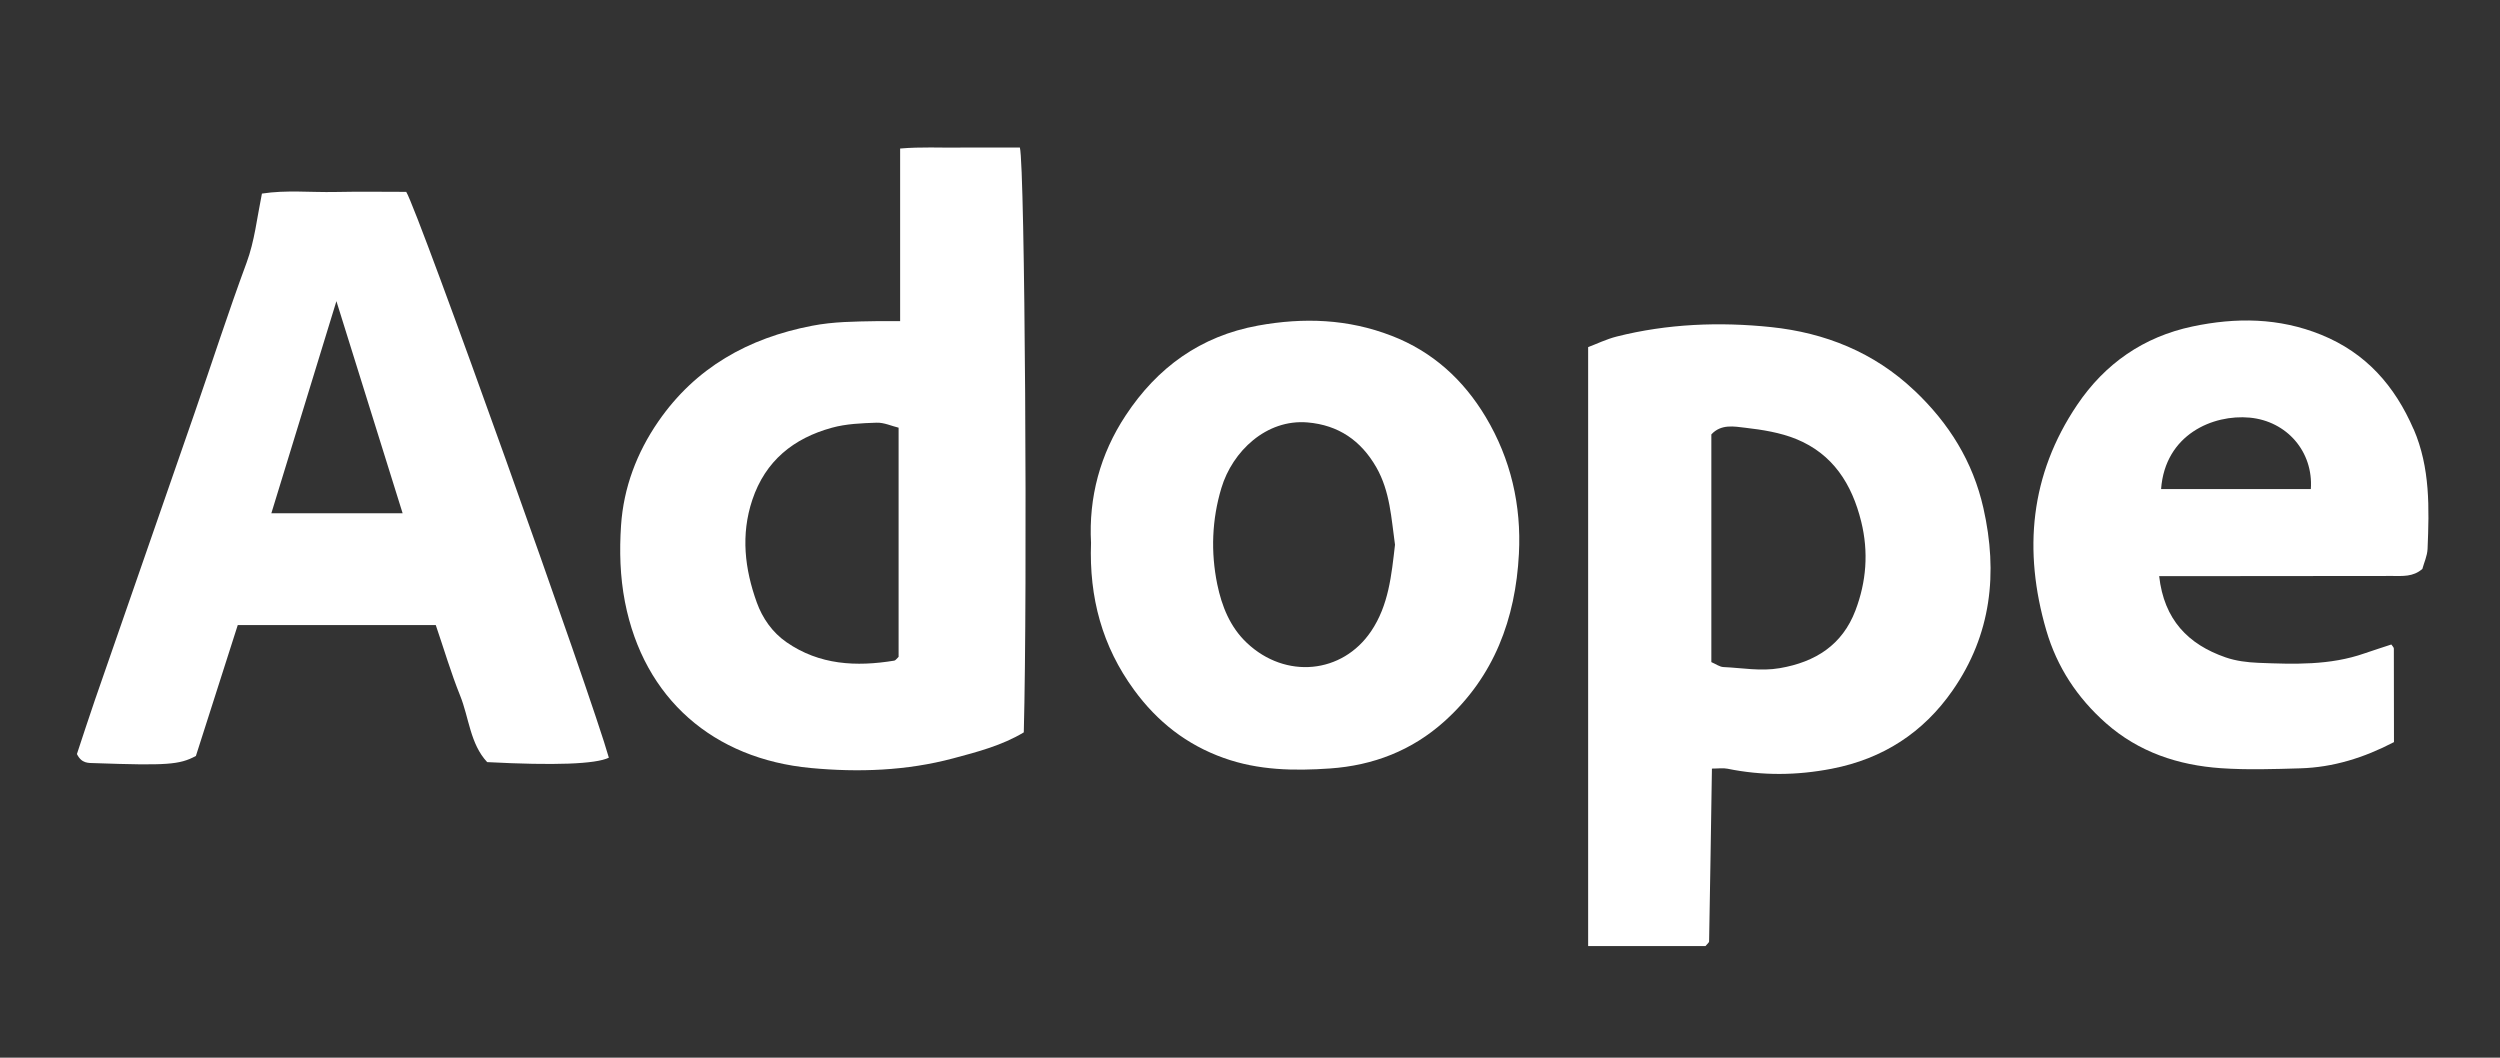
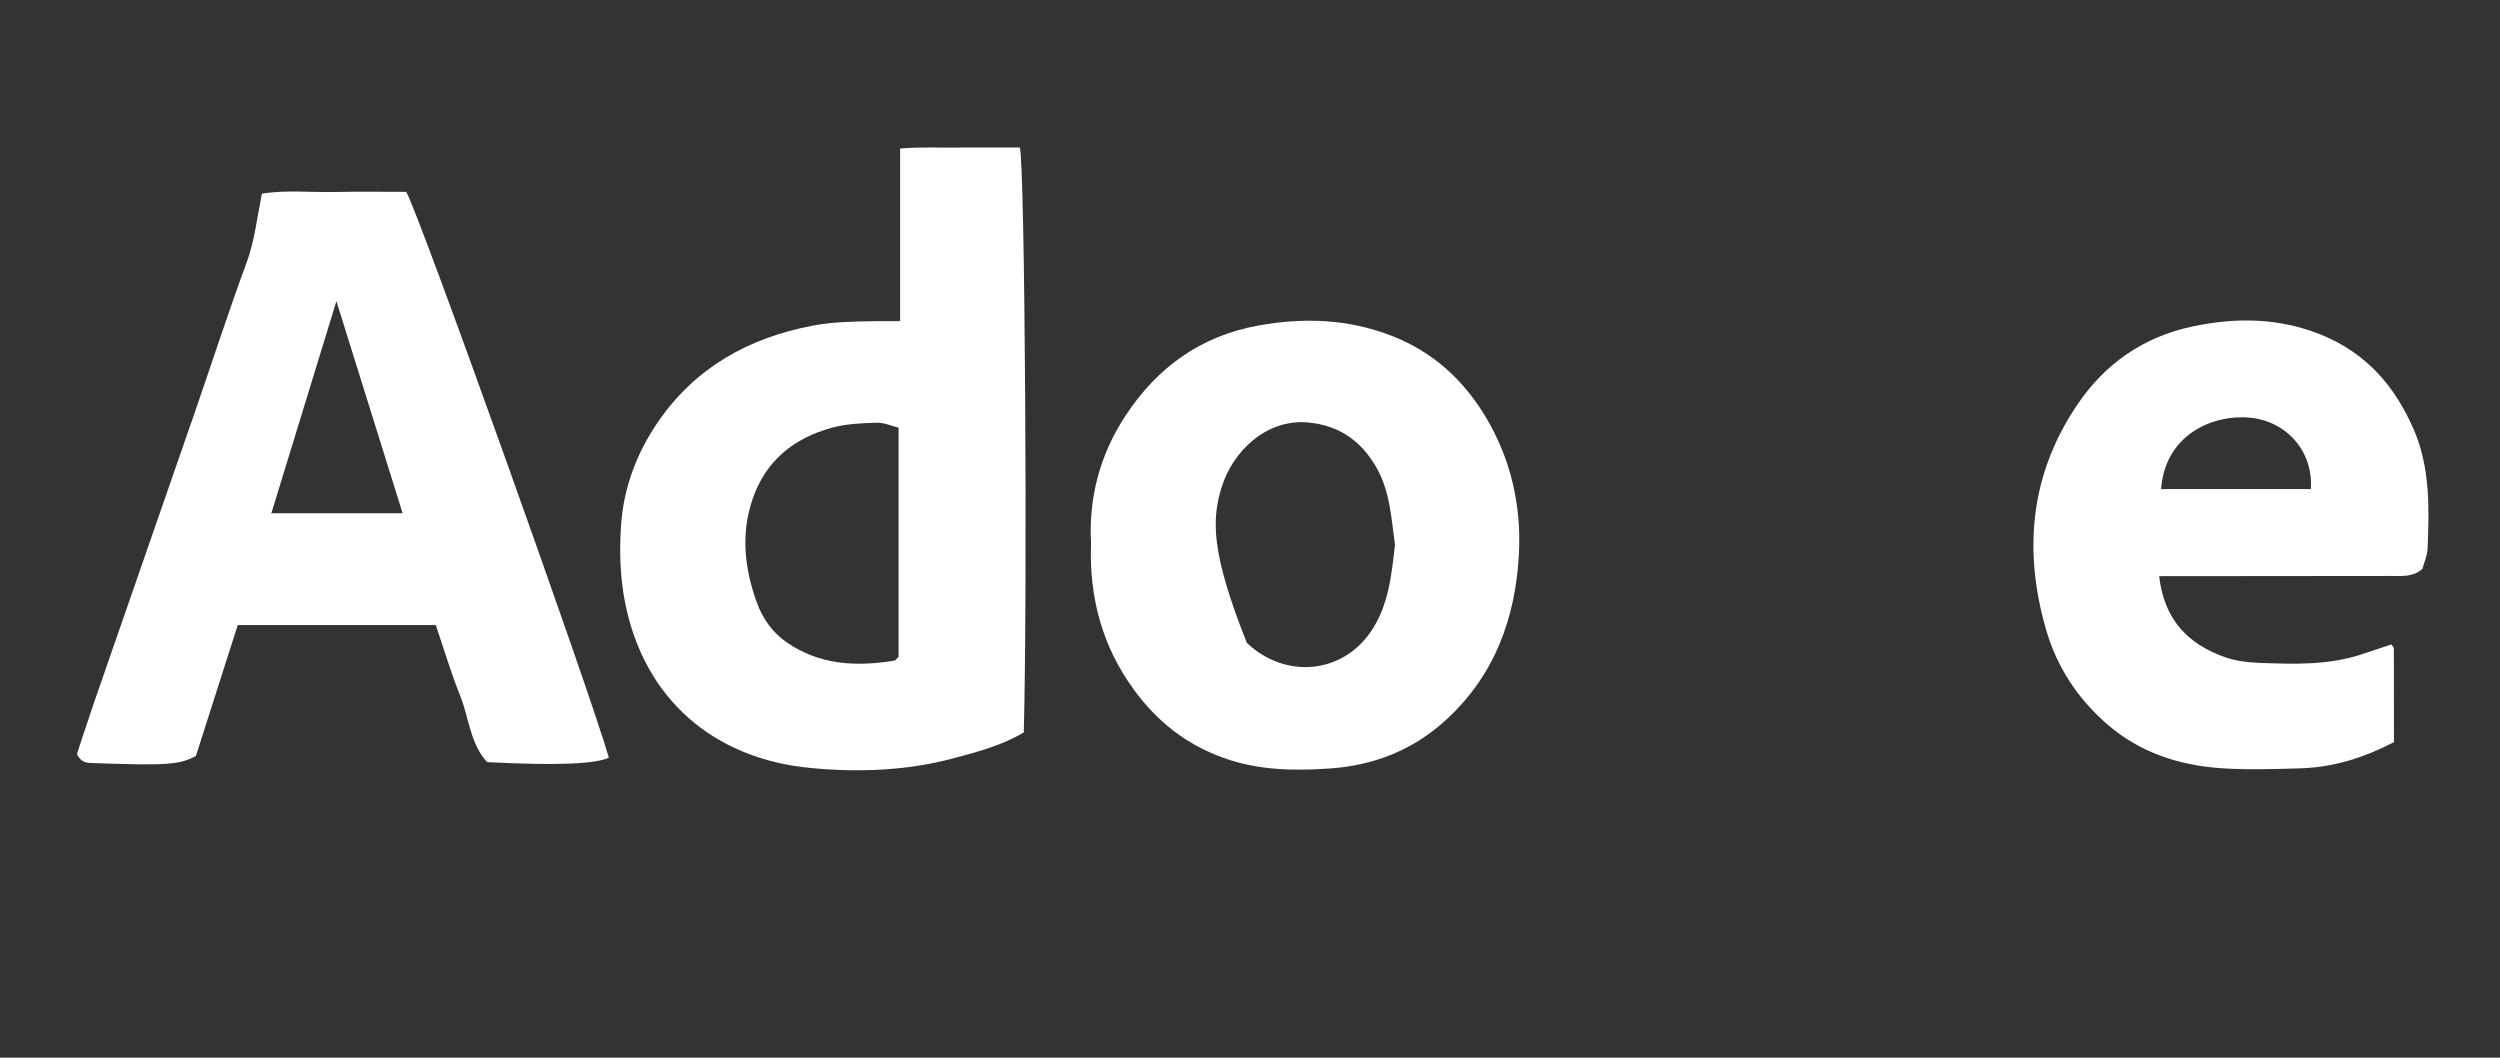
<svg xmlns="http://www.w3.org/2000/svg" fill="none" viewBox="0 0 390 165" height="165" width="390">
  <rect x="0" y="0" width="390" height="165" fill="#333333" stroke="none" />
  <g clip-path="url(#clip0_2468_149)">
    <path fill="white" d="M149.831 23.03C146.751 23.06 143.651 22.89 140.421 23.17V50.1C138.901 50.1 137.801 50.08 136.701 50.1C133.351 50.16 130.031 50.17 126.681 50.82C116.721 52.74 108.501 57.34 102.691 65.76C99.341 70.62 97.271 76.08 96.881 82C96.621 85.95 96.721 89.91 97.491 93.89C100.441 109.05 111.351 118.39 126.481 119.81C133.921 120.51 141.421 120.25 148.711 118.3C152.511 117.29 156.341 116.28 159.711 114.25C160.301 91.81 159.891 26.08 159.101 23.02C156.041 23.02 152.921 23 149.811 23.02L149.831 23.03ZM140.191 102.46C139.871 102.75 139.711 103.03 139.501 103.06C133.571 104.03 127.841 103.75 122.701 100.19C120.491 98.66 118.951 96.45 118.061 93.99C116.181 88.77 115.541 83.43 117.361 77.98C119.401 71.88 123.801 68.37 129.761 66.73C132.001 66.11 134.411 66.02 136.751 65.94C137.911 65.9 139.091 66.46 140.181 66.72V102.46H140.191Z" />
-     <path fill="white" d="M298.65 60.929C292.33 54.929 284.67 51.91 276.31 51.029C268.27 50.19 260.14 50.499 252.21 52.499C250.59 52.91 249.06 53.66 247.75 54.15V147.59H266.05C266.33 147.24 266.62 147.05 266.62 146.85C266.78 138 266.92 129.15 267.06 119.9C268.04 119.9 268.79 119.78 269.49 119.92C274.92 121.03 280.31 120.98 285.76 119.92C293.73 118.38 300.04 114.29 304.62 107.69C310.65 99.01 311.7 89.4 309.41 79.26C307.77 71.999 304.06 66.049 298.66 60.929H298.65ZM289.45 95.23C287.41 100.6 283.23 103.27 277.66 104.23C274.66 104.75 271.77 104.19 268.84 104.06C268.27 104.03 267.73 103.62 266.97 103.29V67.769C268.5 66.109 270.53 66.529 272.27 66.73C274.95 67.04 277.71 67.48 280.18 68.48C285.92 70.809 288.9 75.49 290.35 81.379C291.52 86.129 291.15 90.749 289.45 95.23Z" />
    <path fill="white" d="M52.3 29.95C48.48 30.03 44.64 29.61 40.86 30.2C40.08 34.05 39.72 37.59 38.46 41C35.59 48.75 33.06 56.63 30.35 64.44C25.18 79.37 19.97 94.29 14.8 109.22C13.8 112.11 12.87 115.02 12 117.63C12.74 119.13 13.77 119.02 14.78 119.05C26.03 119.44 28 119.31 30.56 117.93C32.74 111.12 34.91 104.32 37.09 97.51H67.98C69.27 101.29 70.35 104.96 71.77 108.49C73.18 111.98 73.33 116.03 76 118.89C86.55 119.44 92.93 119.2 94.98 118.2C92.38 108.86 65.19 32.79 63.37 29.93C59.77 29.93 56.03 29.87 52.3 29.95ZM42.33 80.07C45.68 69.14 49.01 58.3 52.48 46.98C55.98 58.19 59.37 69.03 62.81 80.07H42.33Z" />
-     <path fill="white" d="M217.08 52.38C210.3 49.75 203.37 49.5 196.26 50.79C187.26 52.43 180.53 57.34 175.61 64.8C171.61 70.85 169.82 77.62 170.2 84.69C169.89 93.23 171.95 100.83 176.91 107.62C180.54 112.59 185.11 116.18 190.92 118.25C196.32 120.18 201.9 120.27 207.49 119.88C214.21 119.41 220.25 117.1 225.34 112.52C233.1 105.54 236.42 96.53 236.95 86.41C237.35 78.84 235.69 71.6 231.77 65.05C228.3 59.25 223.5 54.86 217.09 52.38H217.08ZM213.88 98.49C209.42 105.1 200.57 106.01 194.51 100.29C191.87 97.8 190.59 94.53 189.89 91.14C188.87 86.13 189.05 81.07 190.54 76.12C192.26 70.41 197.54 65.35 203.99 65.9C208.78 66.31 212.3 68.71 214.7 72.89C216.87 76.68 217.04 80.9 217.62 84.98C217.07 89.73 216.64 94.4 213.89 98.48L213.88 98.49Z" />
+     <path fill="white" d="M217.08 52.38C210.3 49.75 203.37 49.5 196.26 50.79C187.26 52.43 180.53 57.34 175.61 64.8C171.61 70.85 169.82 77.62 170.2 84.69C169.89 93.23 171.95 100.83 176.91 107.62C180.54 112.59 185.11 116.18 190.92 118.25C196.32 120.18 201.9 120.27 207.49 119.88C214.21 119.41 220.25 117.1 225.34 112.52C233.1 105.54 236.42 96.53 236.95 86.41C237.35 78.84 235.69 71.6 231.77 65.05C228.3 59.25 223.5 54.86 217.09 52.38H217.08ZM213.88 98.49C209.42 105.1 200.57 106.01 194.51 100.29C188.87 86.13 189.05 81.07 190.54 76.12C192.26 70.41 197.54 65.35 203.99 65.9C208.78 66.31 212.3 68.71 214.7 72.89C216.87 76.68 217.04 80.9 217.62 84.98C217.07 89.73 216.64 94.4 213.89 98.48L213.88 98.49Z" />
    <path fill="white" d="M376.52 66.96C373.59 60.19 369.1 55.06 362.1 52.22C355.51 49.55 348.81 49.5 342.03 50.93C334.39 52.54 328.36 56.74 324.03 63.17C316.69 74.06 315.6 85.9 319.22 98.33C320.89 104.06 324.05 108.85 328.51 112.8C333.64 117.34 339.81 119.38 346.49 119.84C350.59 120.12 354.73 119.98 358.84 119.86C363.98 119.71 368.78 118.21 373.46 115.77C373.46 110.66 373.46 105.92 373.44 101.18C373.44 100.98 373.199 100.78 373.049 100.54C371.669 101 370.26 101.44 368.88 101.92C363.47 103.82 357.87 103.62 352.29 103.4C350.58 103.33 348.8 103.11 347.19 102.55C341.36 100.53 337.59 96.68 336.83 89.88C338.16 89.88 339.38 89.88 340.59 89.88C351.45 89.87 362.32 89.86 373.18 89.85C374.79 89.85 376.44 90.02 377.89 88.75C378.15 87.78 378.65 86.72 378.7 85.64C378.96 79.31 379.13 72.97 376.53 66.95L376.52 66.96ZM360.49 76.29H337.13C337.76 67.76 345.25 64.62 350.95 65.15C356.75 65.69 360.9 70.47 360.49 76.29Z" />
  </g>
  <defs>
    <clipPath id="clip0_2468_149">
      <rect transform="translate(12 23)" fill="white" height="124.58" width="366.83" />
    </clipPath>
  </defs>
</svg>